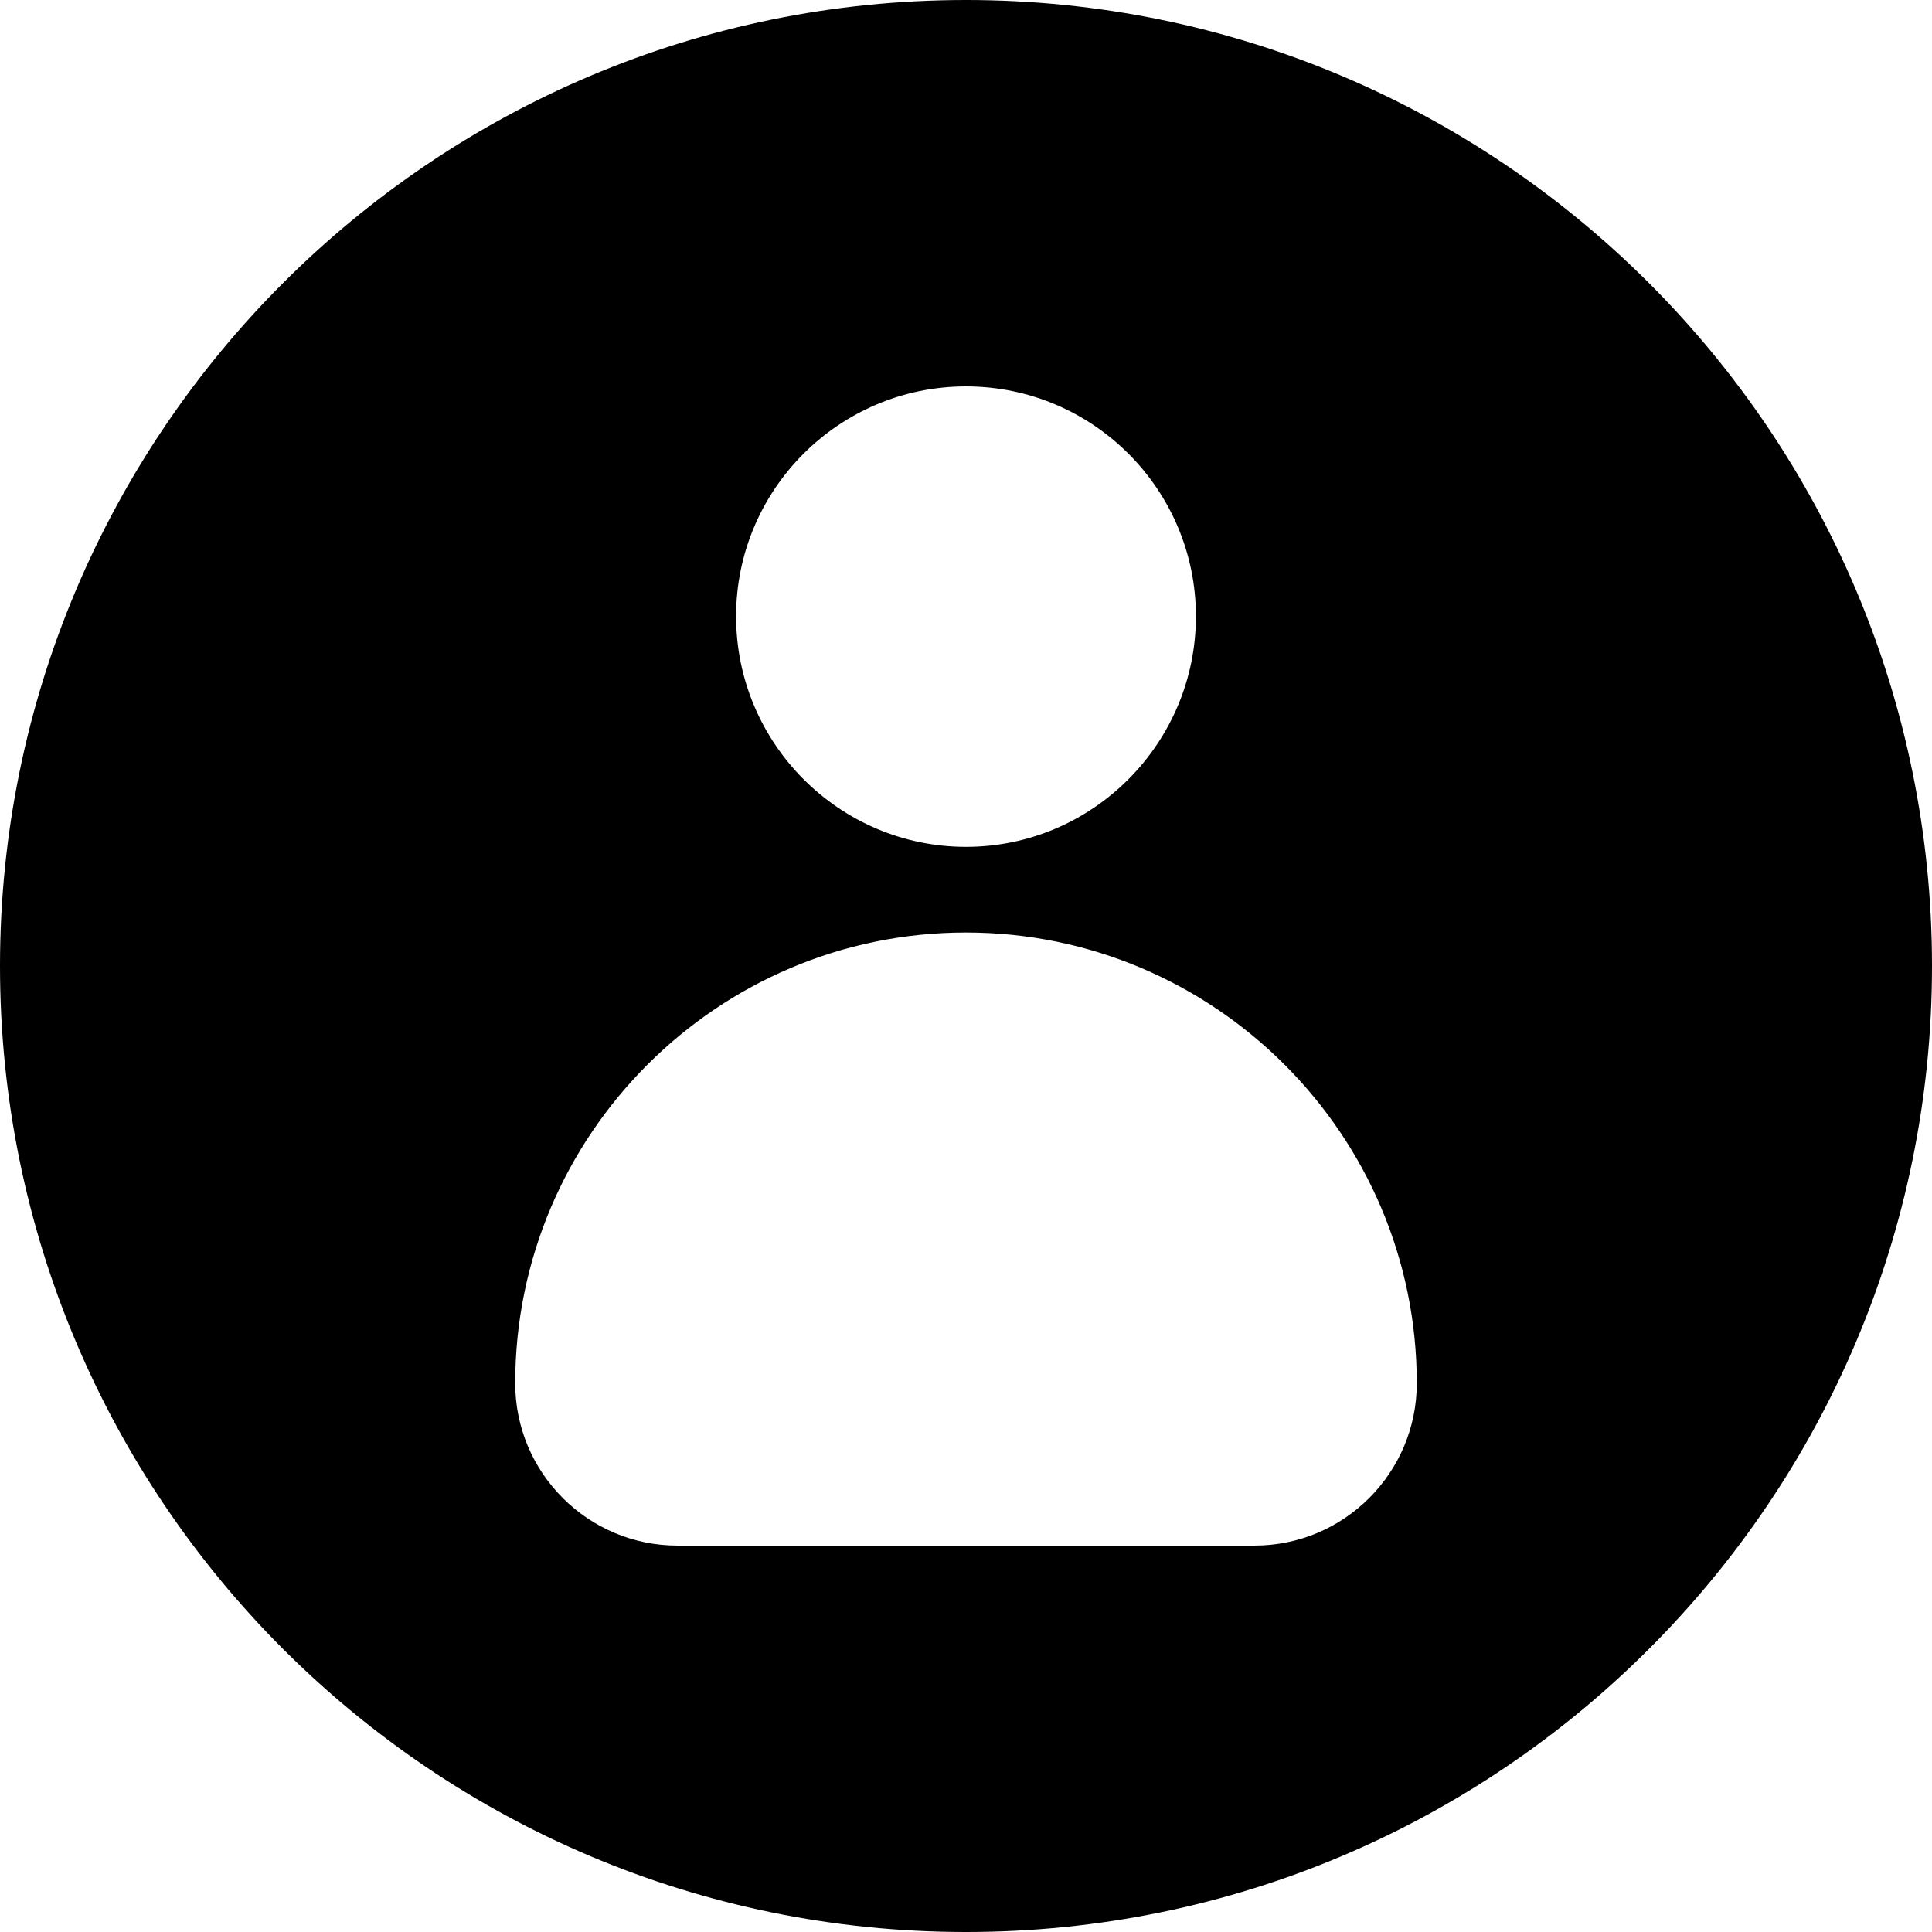
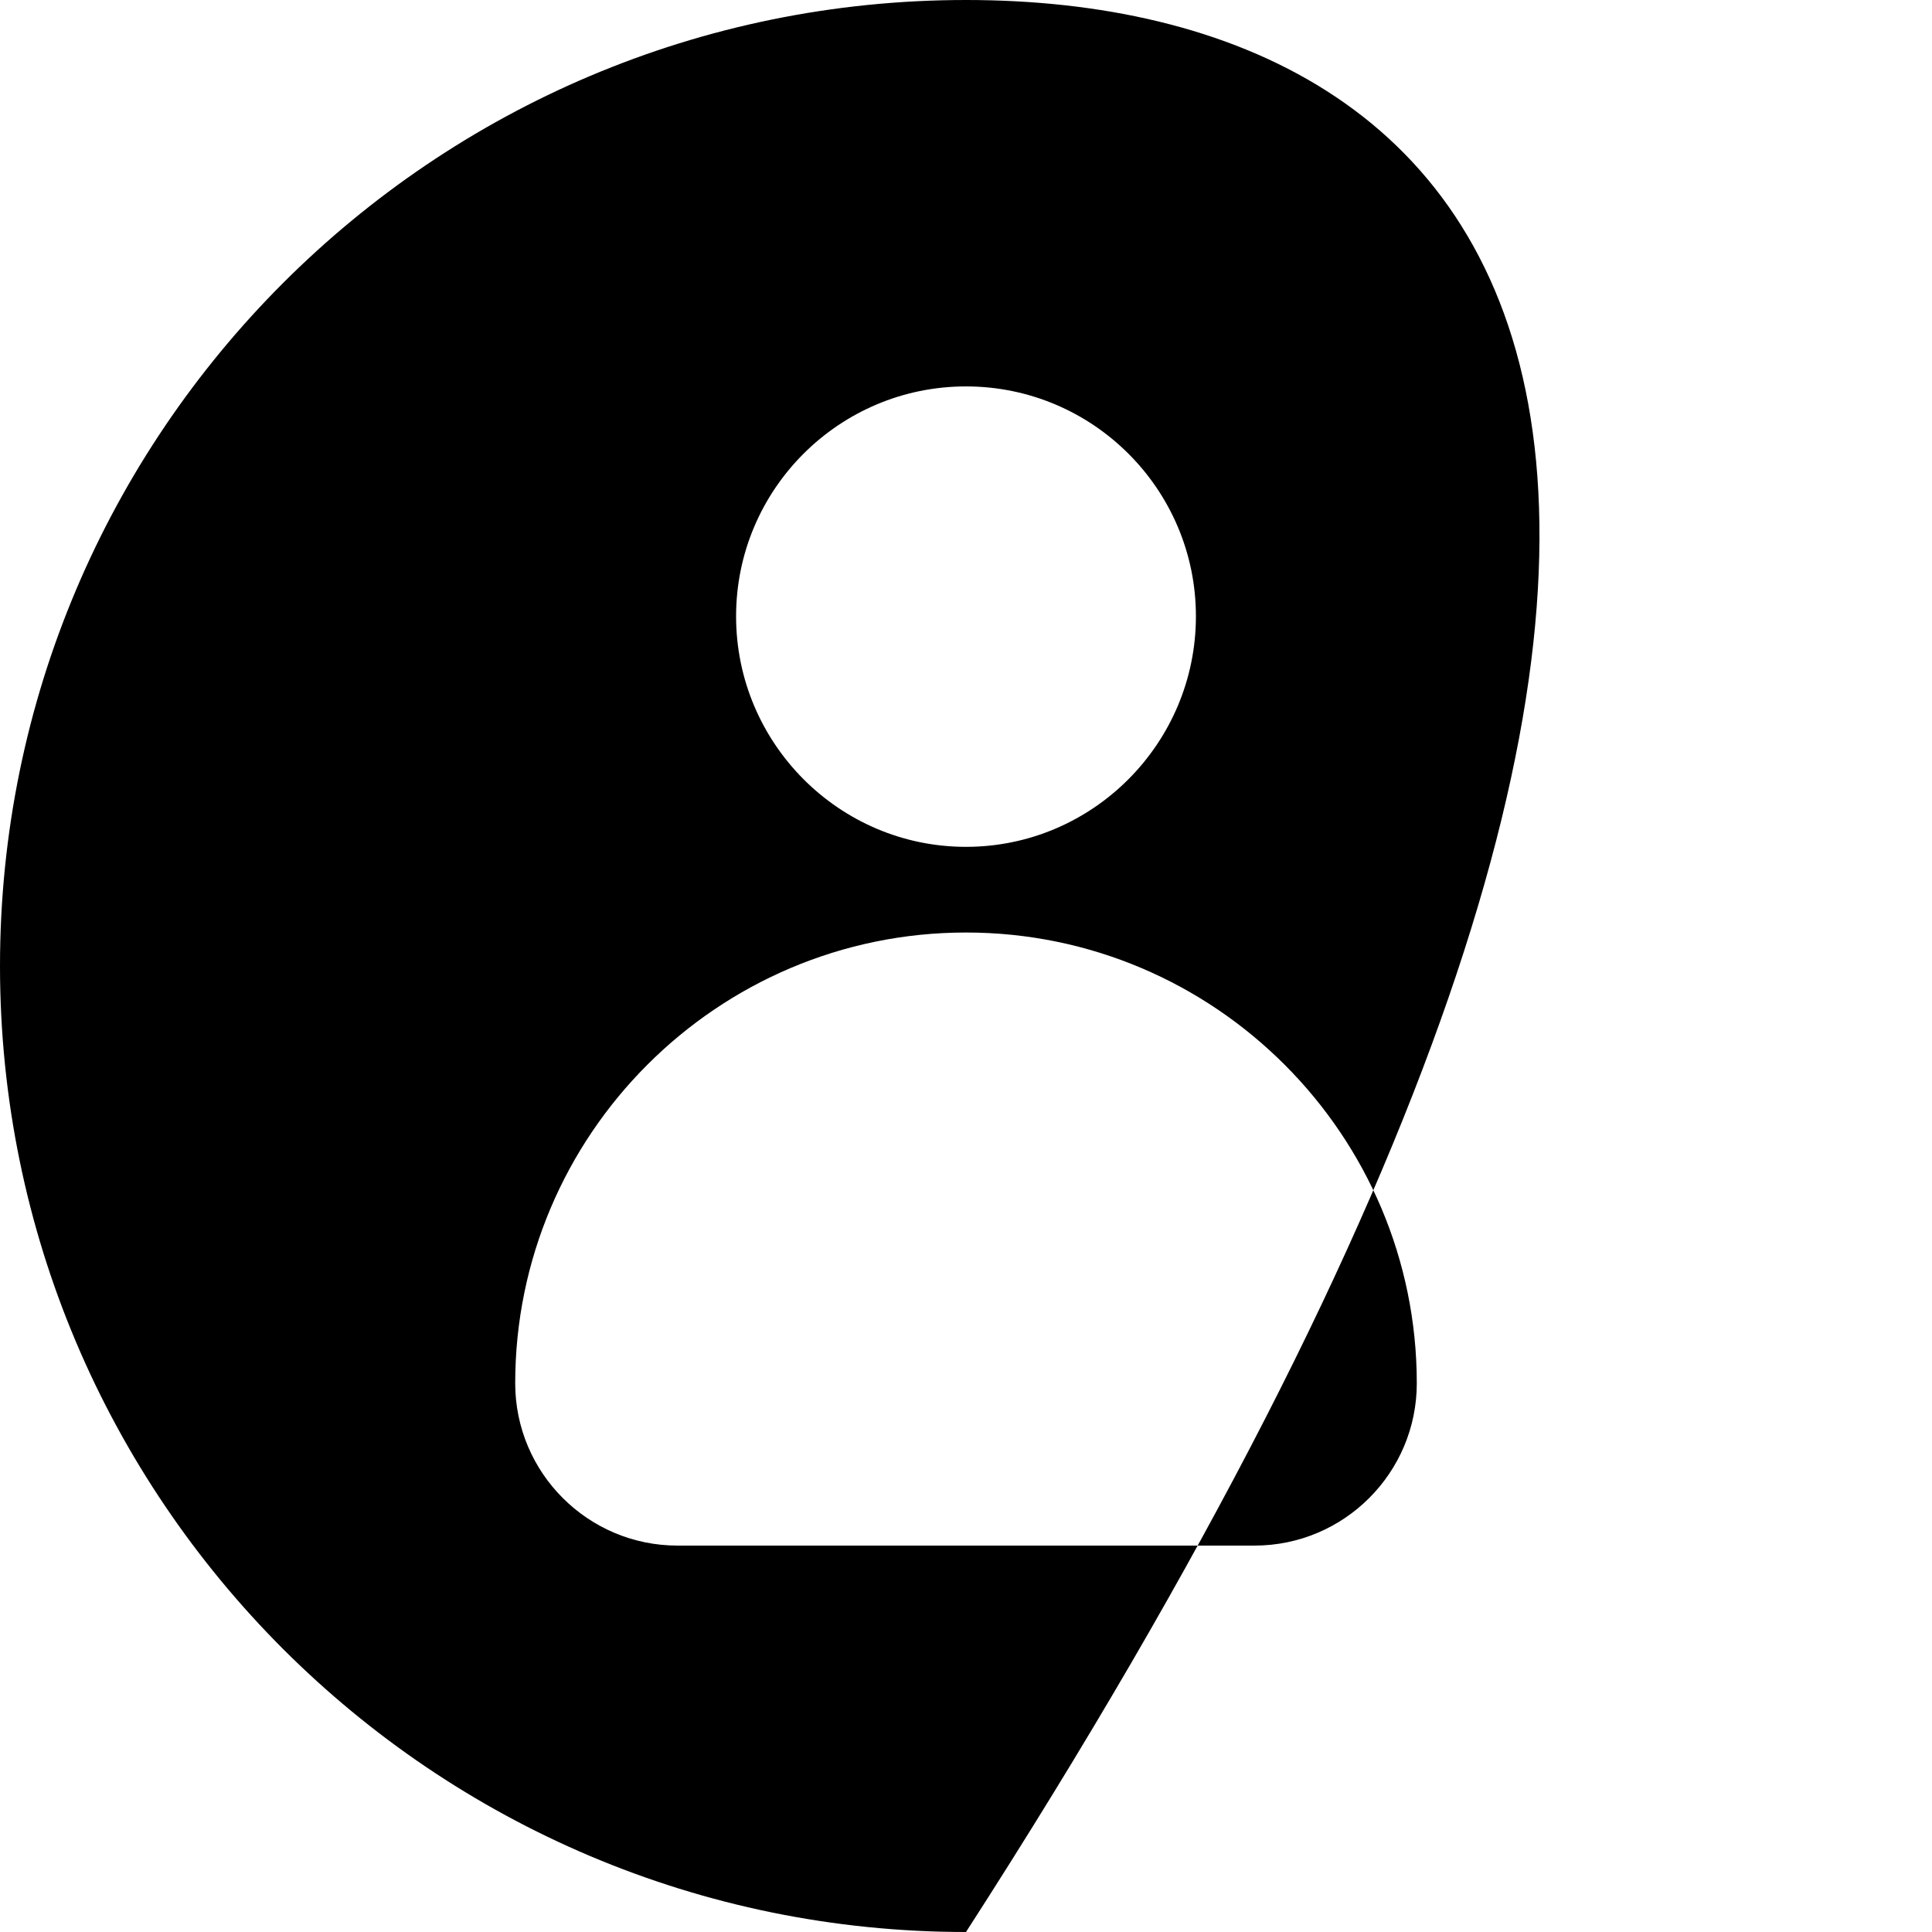
<svg xmlns="http://www.w3.org/2000/svg" width="384" zoomAndPan="magnify" viewBox="0 0 288 288" height="384" preserveAspectRatio="xMidYMid meet" version="1.0">
-   <path fill="#000000" d="M 144 0 C 64.512 0 0 64.512 0 144 C 0 223.488 64.512 288 144 288 C 223.488 288 288 223.488 288 144 C 288 64.512 223.488 0 144 0 Z M 144 57.602 C 162.91 57.602 178.273 72.961 178.273 91.871 C 178.273 110.785 162.91 126.238 144 126.238 C 125.09 126.238 109.727 110.785 109.727 91.871 C 109.727 72.961 125.09 57.602 144 57.602 Z M 187.008 230.398 L 100.992 230.398 C 87.648 230.398 76.801 219.551 76.801 206.207 C 76.801 169.152 106.945 139.008 144 139.008 C 181.055 139.008 211.199 169.152 211.199 206.207 C 211.199 219.551 200.352 230.398 187.008 230.398 Z M 187.008 230.398 " fill-opacity="1" fill-rule="nonzero" />
+   <path fill="#000000" d="M 144 0 C 64.512 0 0 64.512 0 144 C 0 223.488 64.512 288 144 288 C 288 64.512 223.488 0 144 0 Z M 144 57.602 C 162.91 57.602 178.273 72.961 178.273 91.871 C 178.273 110.785 162.91 126.238 144 126.238 C 125.09 126.238 109.727 110.785 109.727 91.871 C 109.727 72.961 125.09 57.602 144 57.602 Z M 187.008 230.398 L 100.992 230.398 C 87.648 230.398 76.801 219.551 76.801 206.207 C 76.801 169.152 106.945 139.008 144 139.008 C 181.055 139.008 211.199 169.152 211.199 206.207 C 211.199 219.551 200.352 230.398 187.008 230.398 Z M 187.008 230.398 " fill-opacity="1" fill-rule="nonzero" />
</svg>